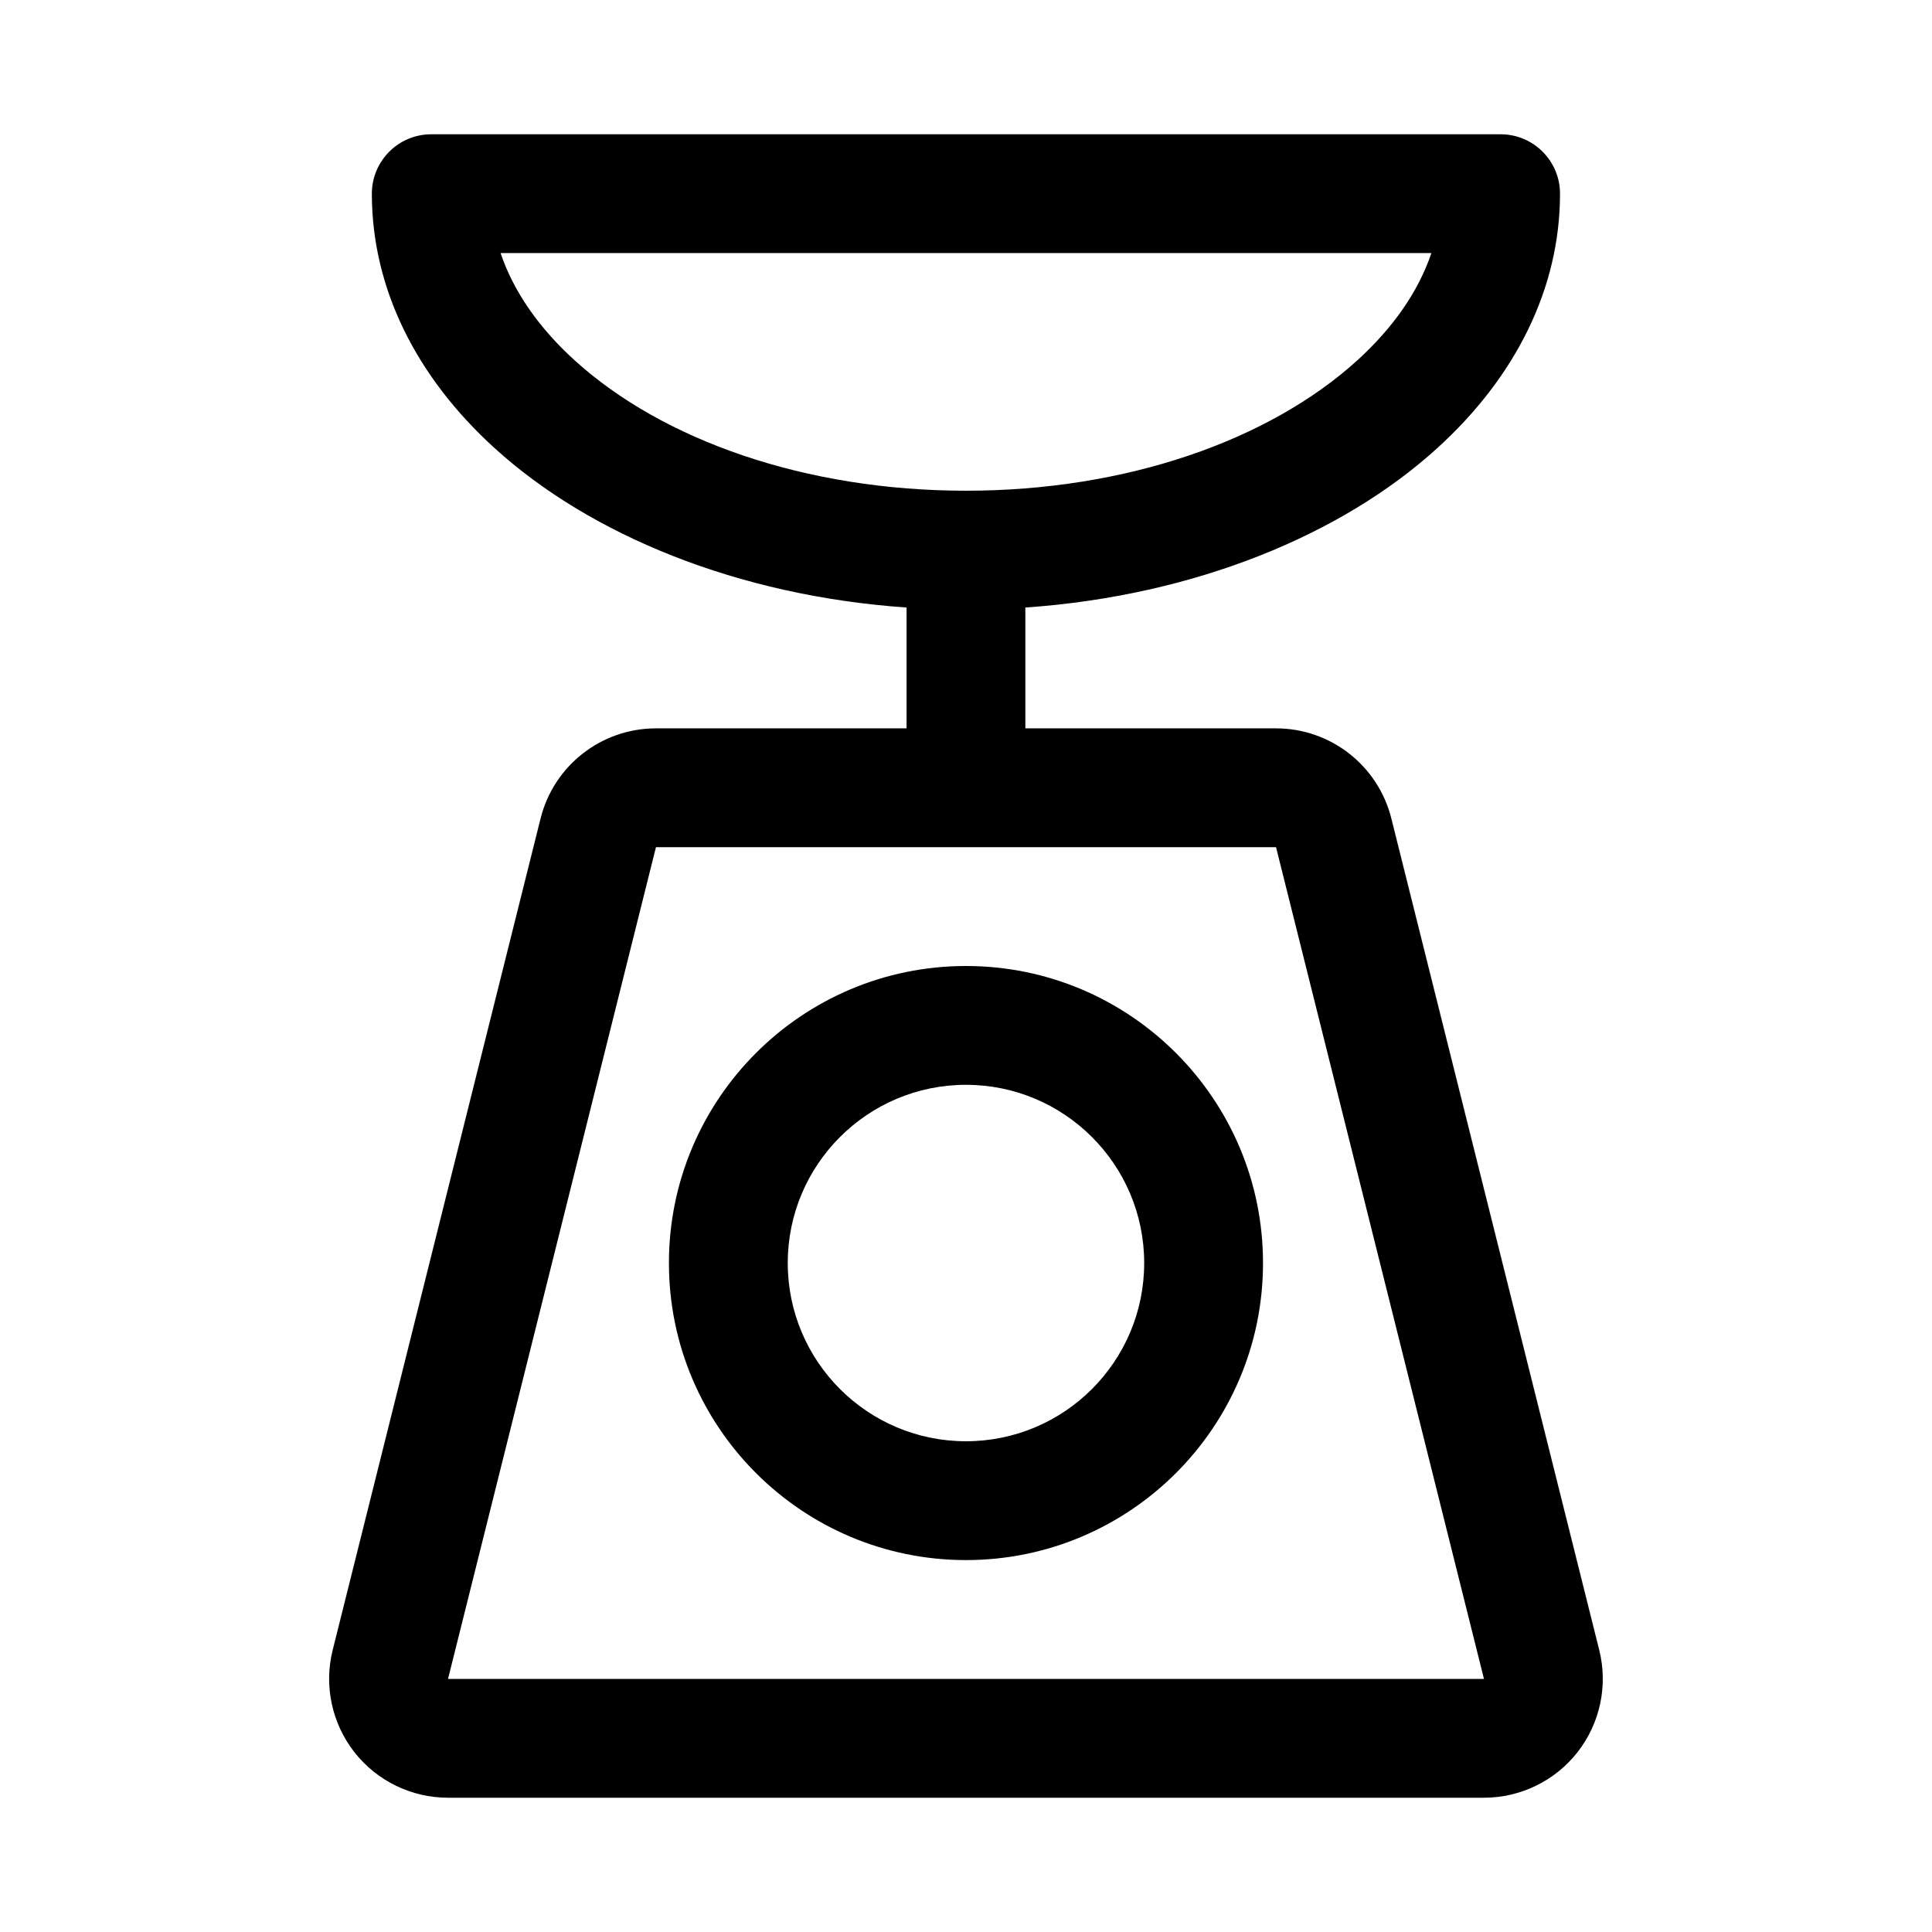
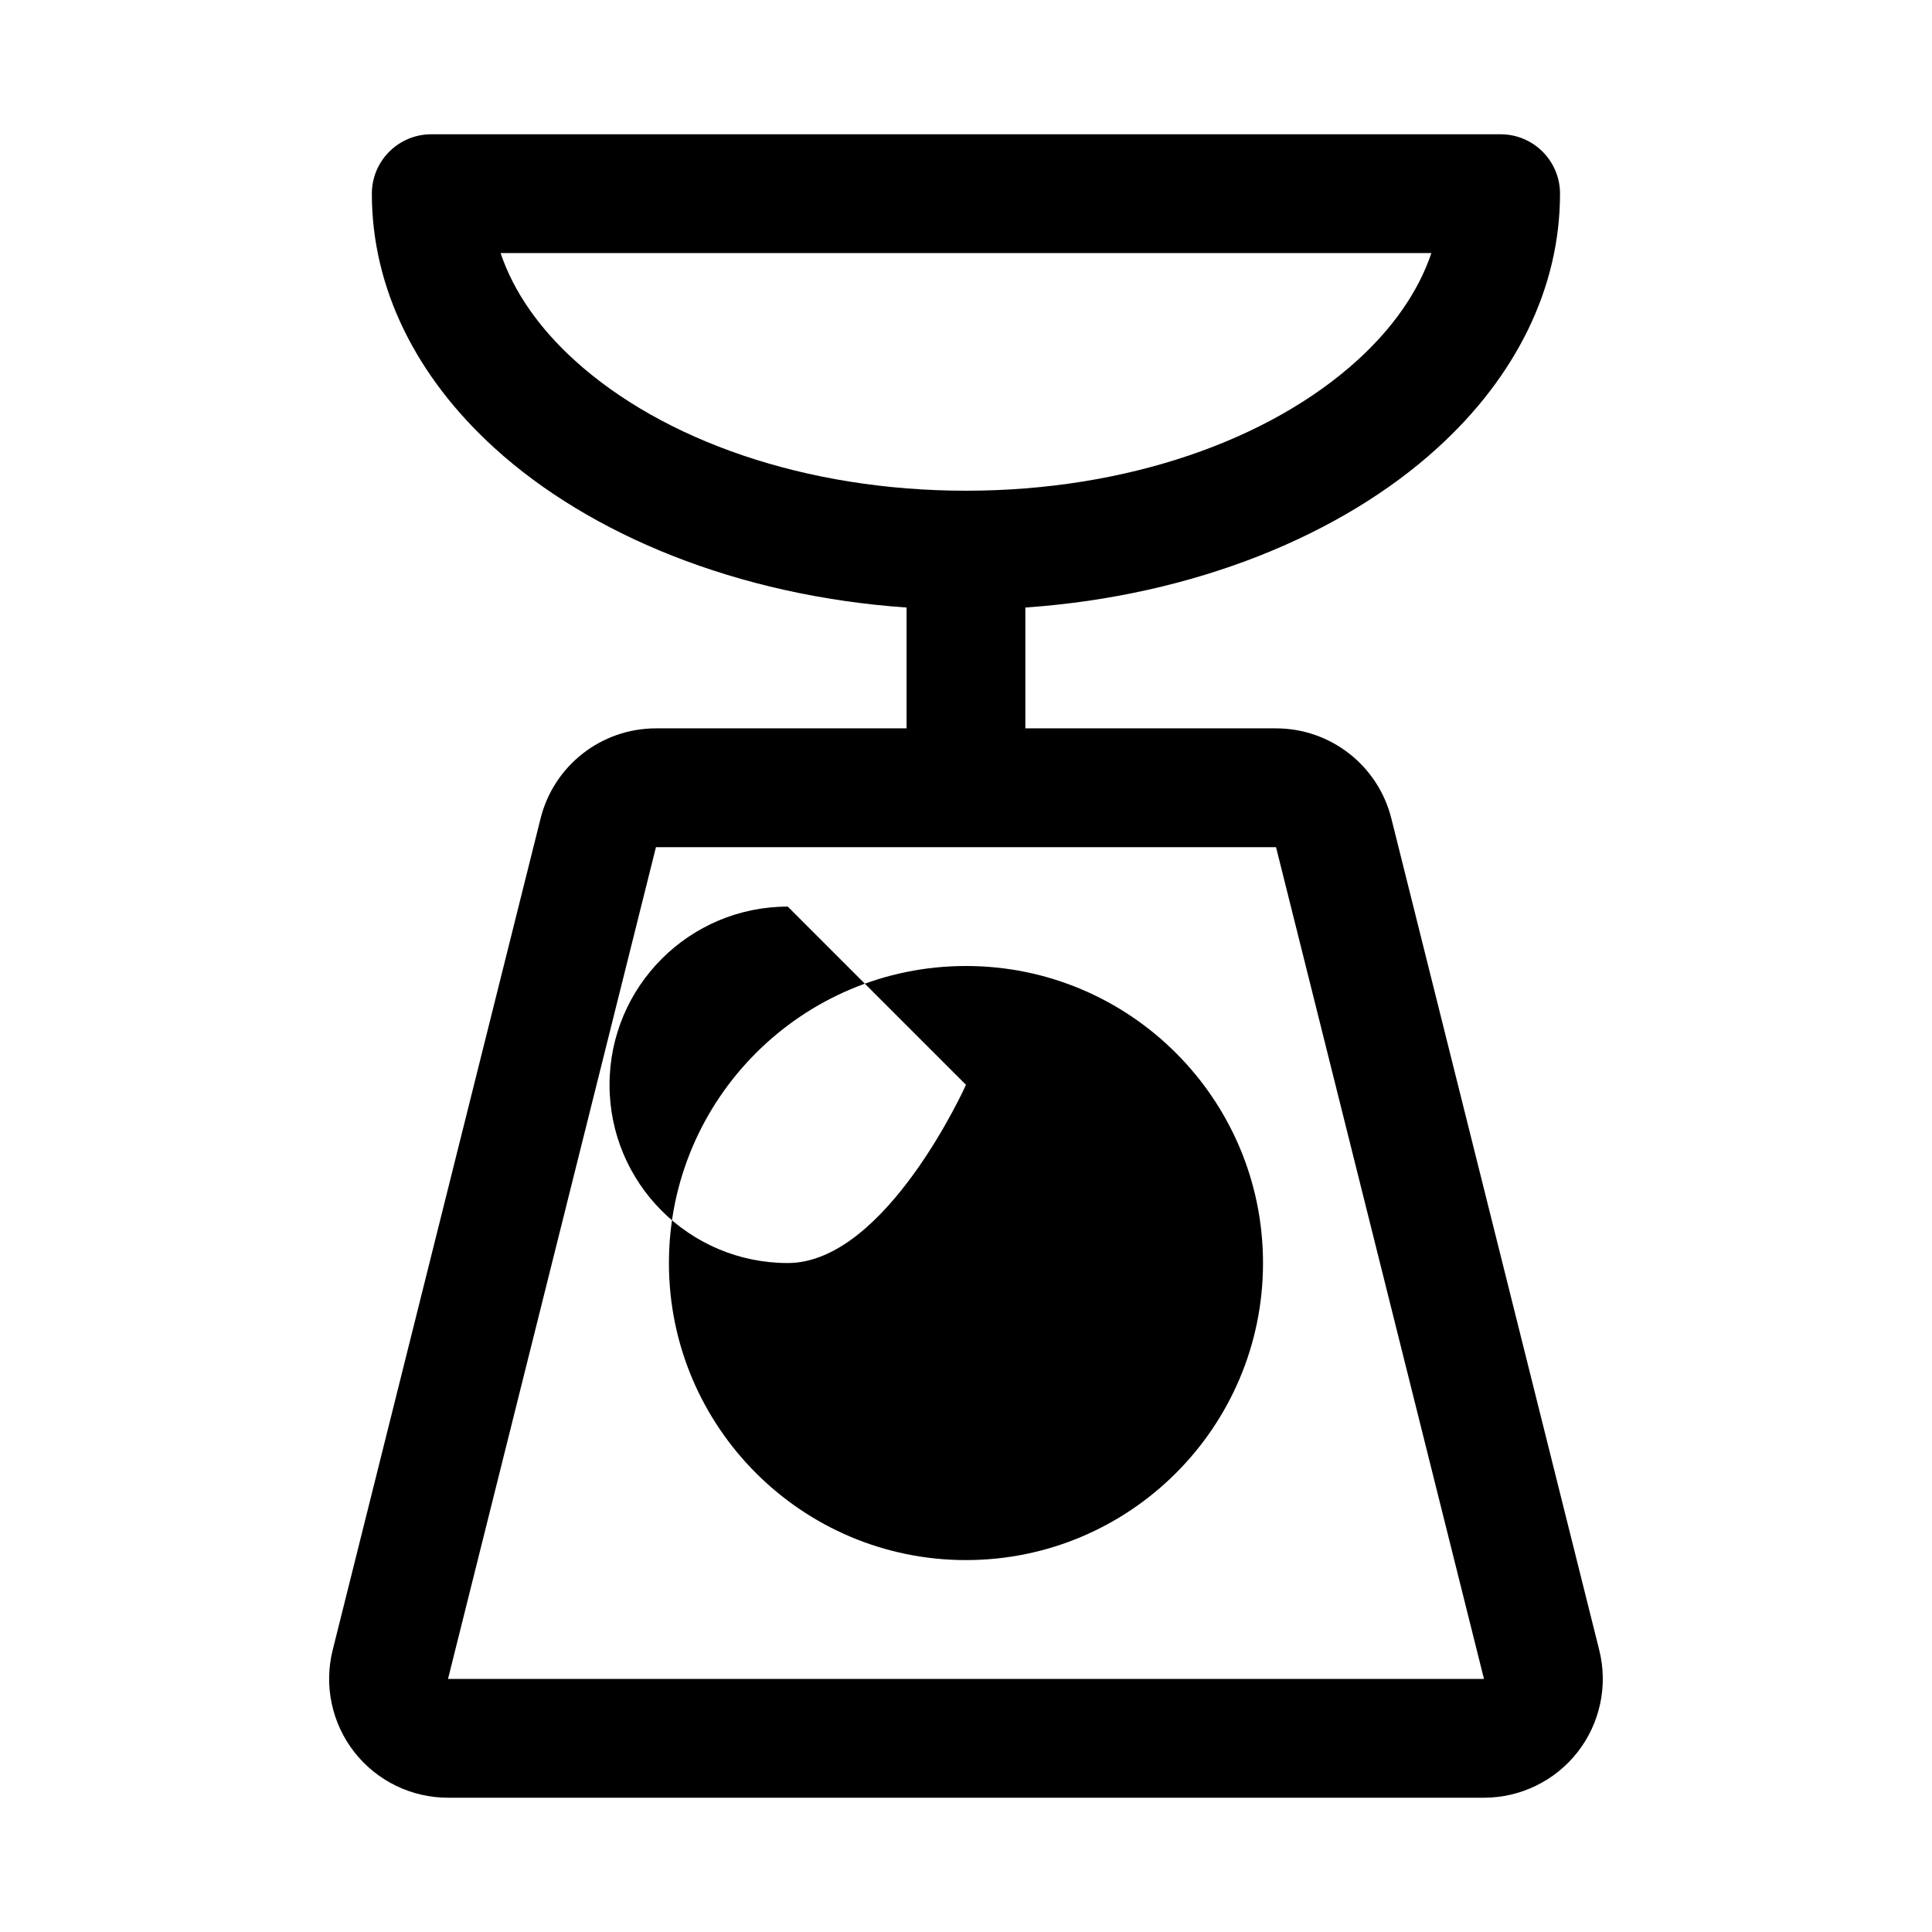
<svg xmlns="http://www.w3.org/2000/svg" fill="#000000" width="800px" height="800px" version="1.1" viewBox="144 144 512 512">
-   <path d="m384.25 305v32.023h-66.426c-14.453 0-27.047 9.84-30.559 23.852l-55.105 220.42c-2.348 9.398-0.234 19.363 5.731 27.016 5.969 7.637 15.129 12.105 24.828 12.105h274.54c9.699 0 18.863-4.473 24.828-12.105 5.969-7.652 8.078-17.617 5.731-27.016l-55.105-220.42c-3.512-14.012-16.105-23.852-30.559-23.852h-66.426v-32.023c44.809-3.102 83.898-19.254 109.18-42.258 20.719-18.828 32.512-42.289 32.512-67.414 0-8.691-7.055-15.742-15.742-15.742h-283.39c-8.691 0-15.742 7.055-15.742 15.742 0 25.129 11.793 48.586 32.512 67.414 25.285 23.004 64.379 39.156 109.18 42.258zm-66.426 63.512h164.34l55.105 220.42h-274.54l55.105-220.42zm82.168 31.488c-43.453 0-78.719 35.266-78.719 78.719s35.266 78.719 78.719 78.719 78.719-35.266 78.719-78.719-35.266-78.719-78.719-78.719zm0 31.488c26.07 0 47.23 21.16 47.23 47.23s-21.16 47.23-47.23 47.23c-26.07 0-47.23-21.16-47.23-47.23s21.16-47.23 47.23-47.23zm123.34-220.42c-3.512 10.422-10.391 20.012-19.586 28.387-23.363 21.238-61.246 34.59-103.75 34.59-42.508 0-80.391-13.352-103.75-34.59-9.211-8.375-16.074-17.965-19.586-28.387z" fill-rule="evenodd" />
+   <path d="m384.25 305v32.023h-66.426c-14.453 0-27.047 9.84-30.559 23.852l-55.105 220.42c-2.348 9.398-0.234 19.363 5.731 27.016 5.969 7.637 15.129 12.105 24.828 12.105h274.54c9.699 0 18.863-4.473 24.828-12.105 5.969-7.652 8.078-17.617 5.731-27.016l-55.105-220.42c-3.512-14.012-16.105-23.852-30.559-23.852h-66.426v-32.023c44.809-3.102 83.898-19.254 109.18-42.258 20.719-18.828 32.512-42.289 32.512-67.414 0-8.691-7.055-15.742-15.742-15.742h-283.39c-8.691 0-15.742 7.055-15.742 15.742 0 25.129 11.793 48.586 32.512 67.414 25.285 23.004 64.379 39.156 109.18 42.258zm-66.426 63.512h164.34l55.105 220.42h-274.54l55.105-220.42zm82.168 31.488c-43.453 0-78.719 35.266-78.719 78.719s35.266 78.719 78.719 78.719 78.719-35.266 78.719-78.719-35.266-78.719-78.719-78.719zm0 31.488s-21.16 47.23-47.23 47.23c-26.07 0-47.23-21.16-47.23-47.23s21.16-47.23 47.23-47.23zm123.34-220.42c-3.512 10.422-10.391 20.012-19.586 28.387-23.363 21.238-61.246 34.59-103.75 34.59-42.508 0-80.391-13.352-103.75-34.59-9.211-8.375-16.074-17.965-19.586-28.387z" fill-rule="evenodd" />
</svg>